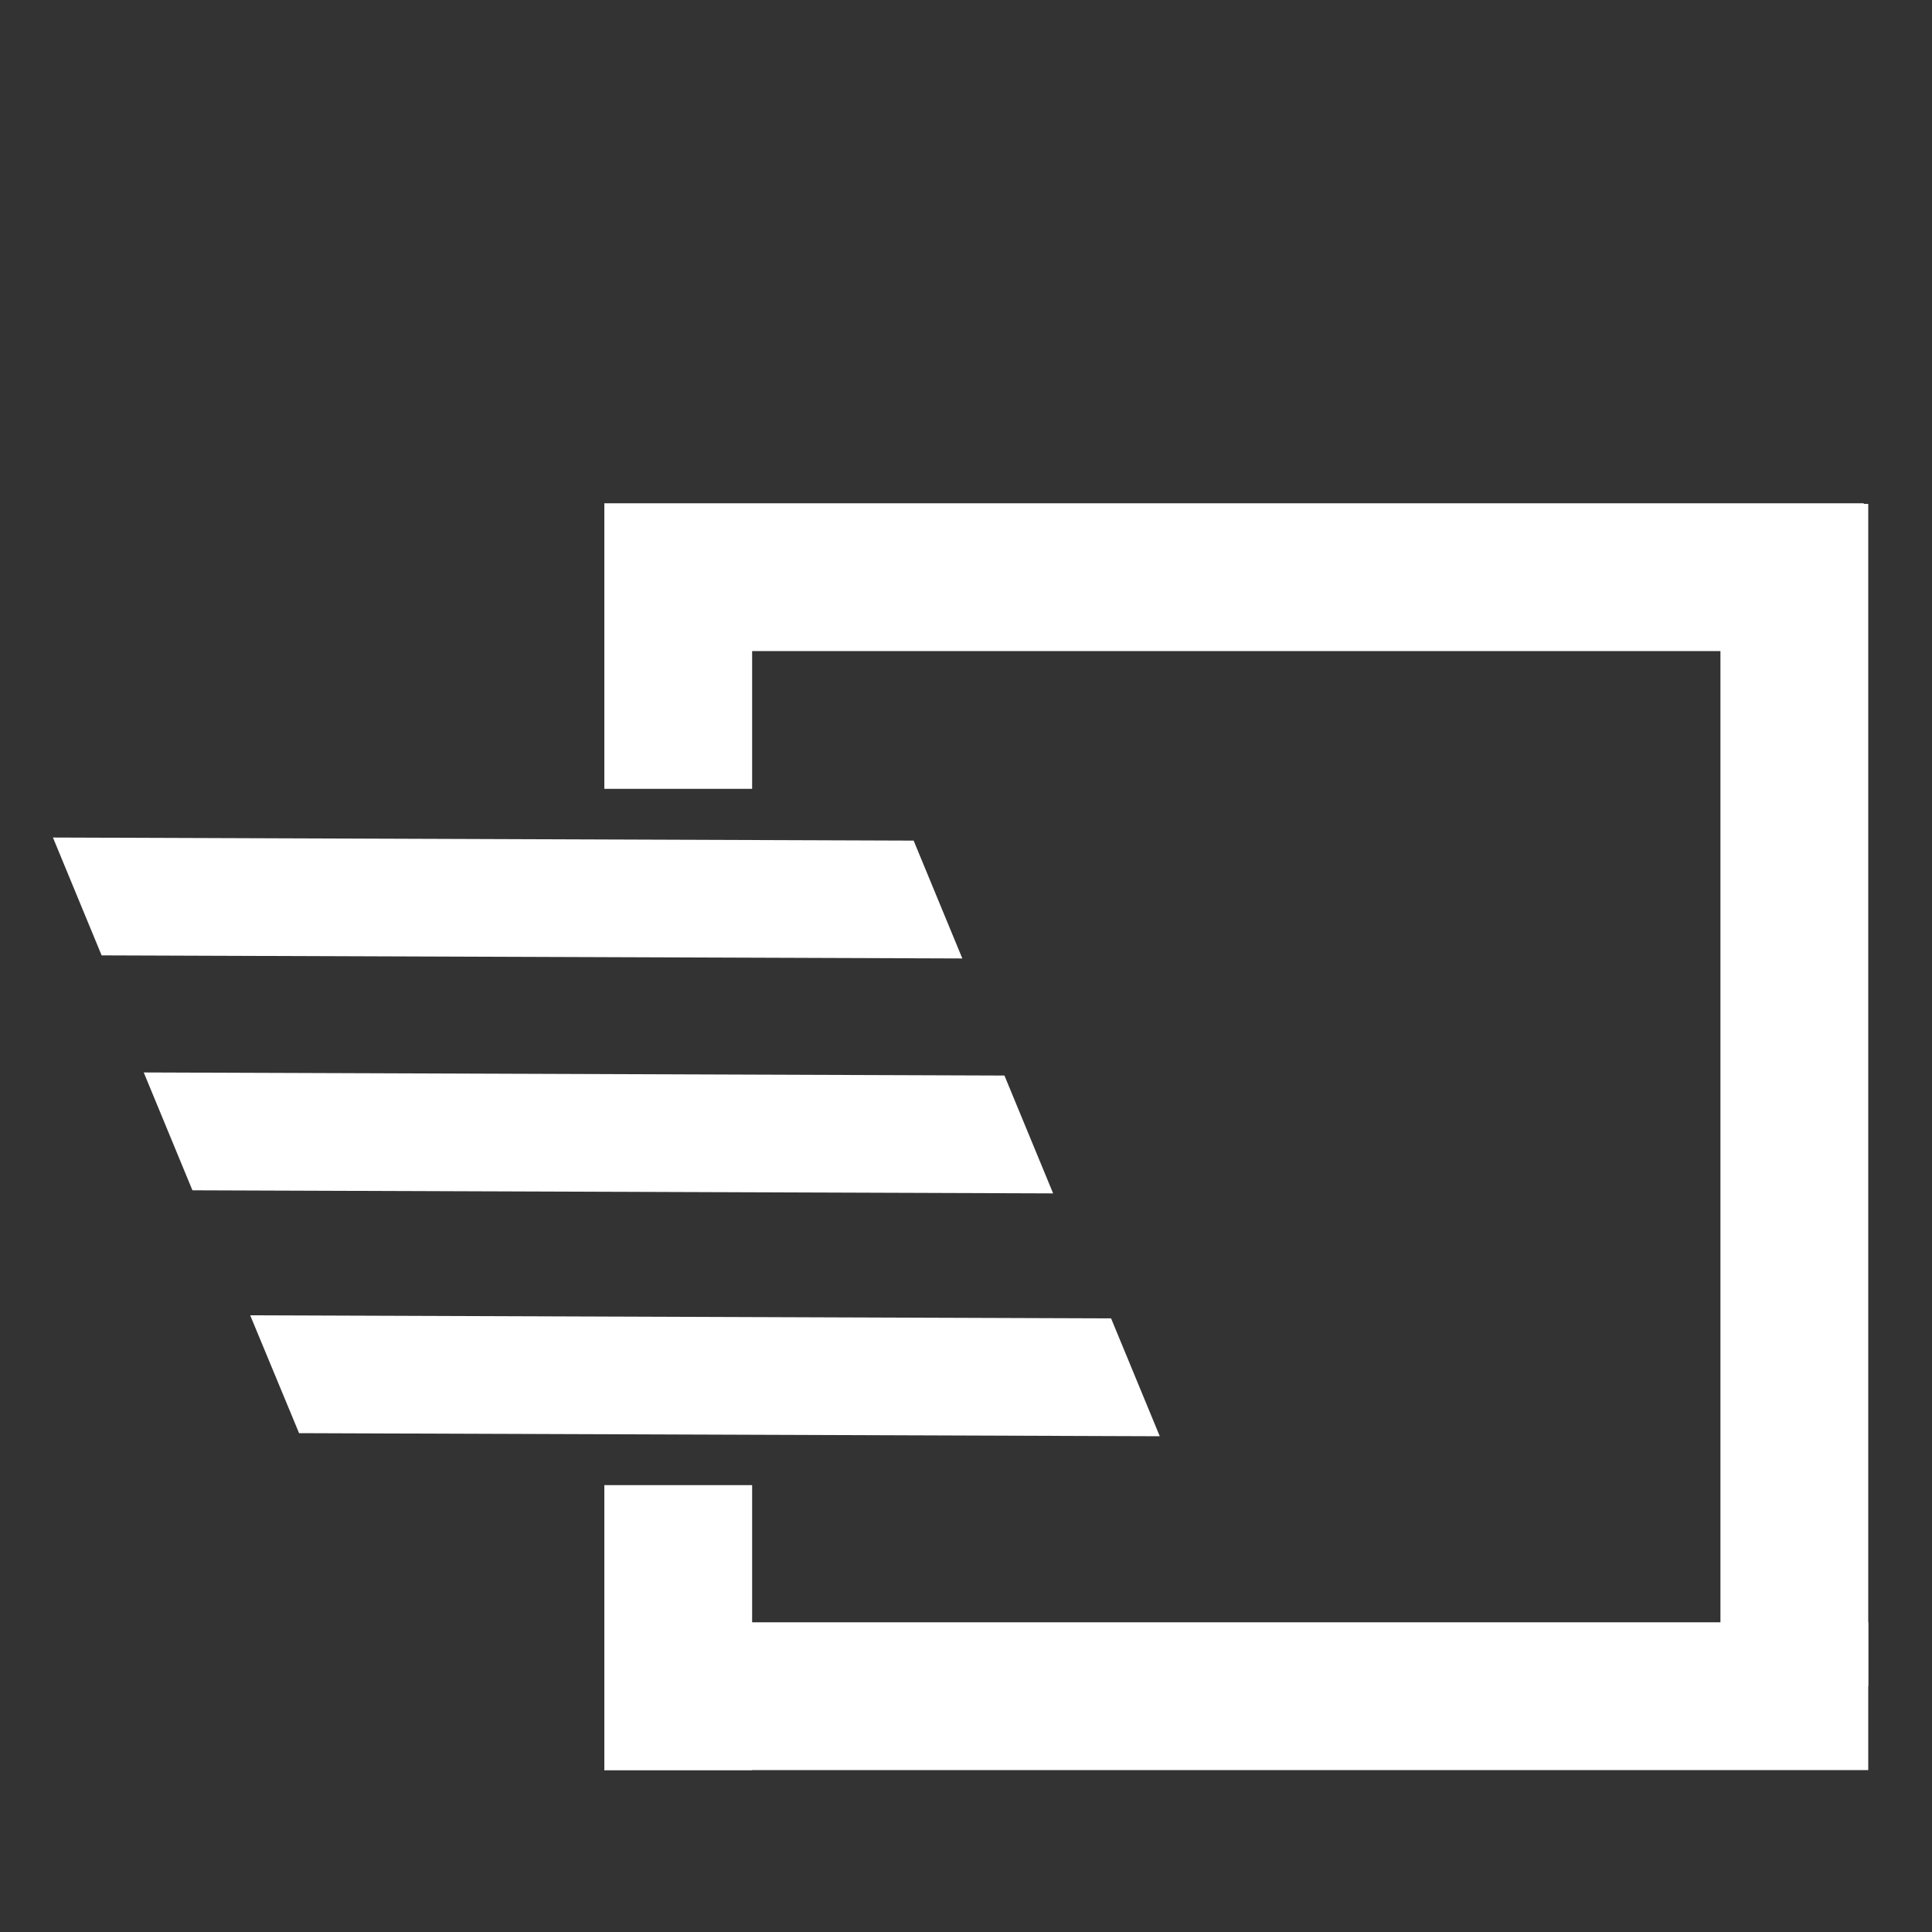
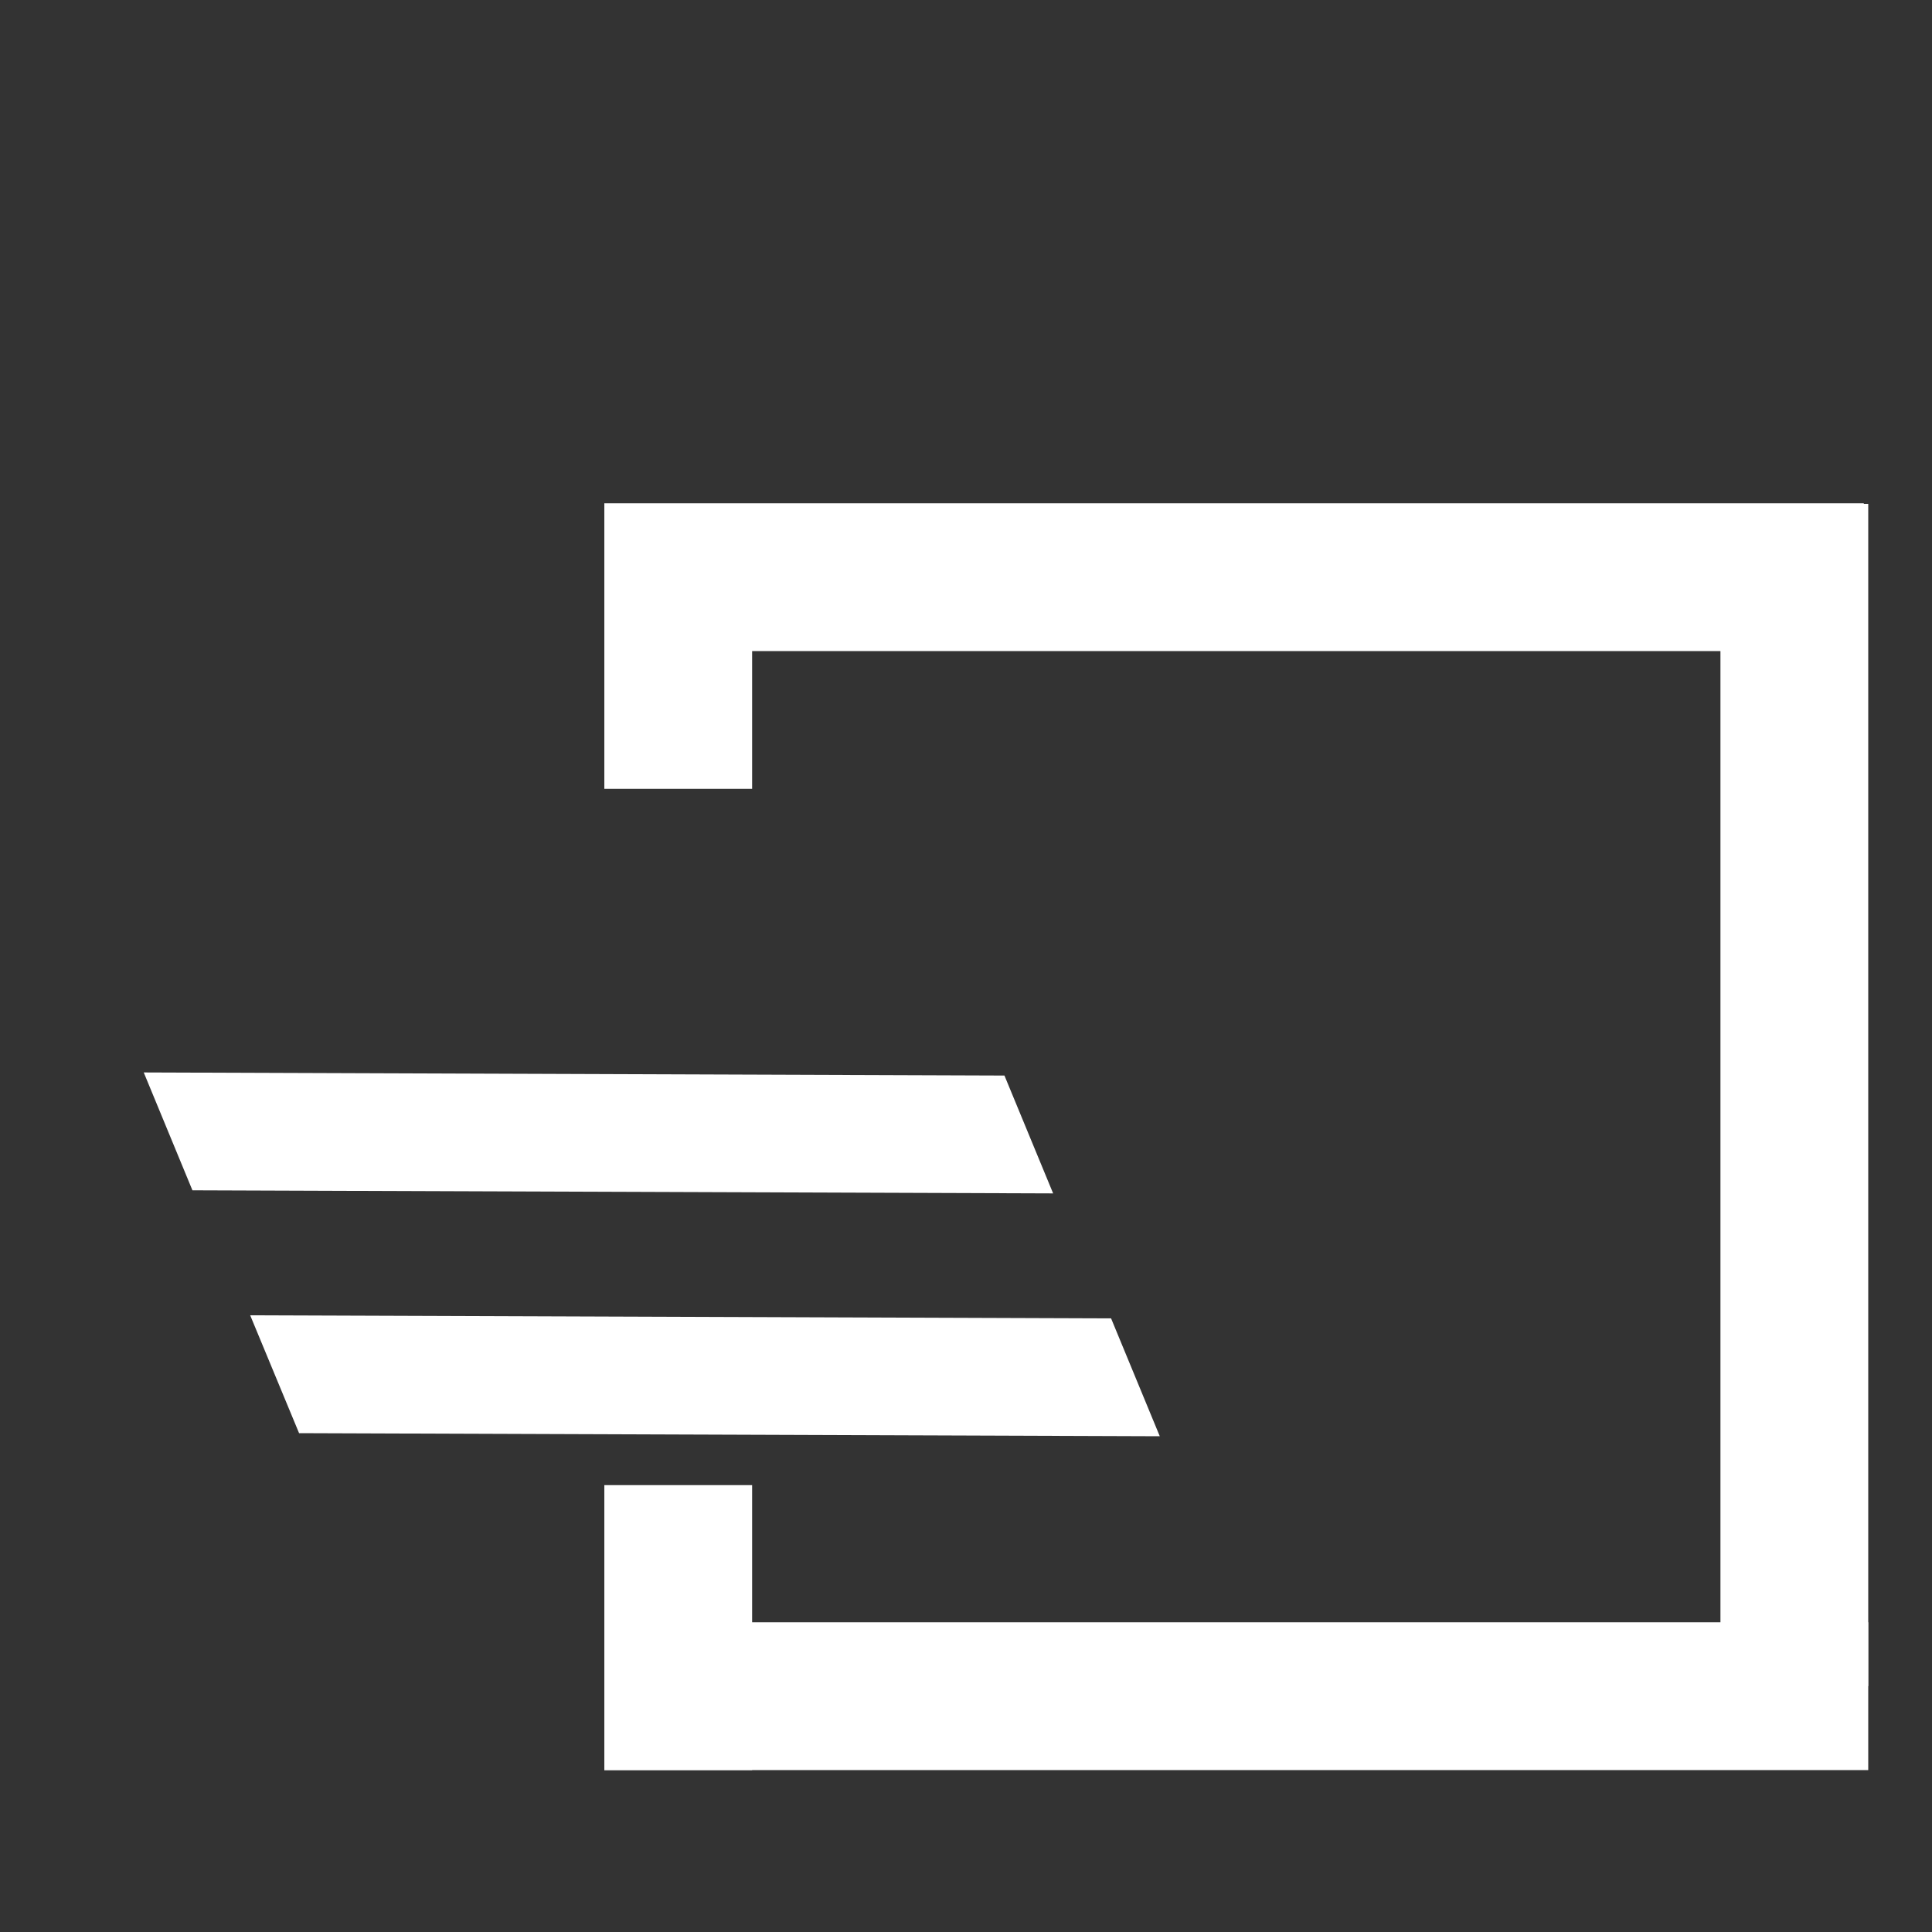
<svg xmlns="http://www.w3.org/2000/svg" id="Camada_1" data-name="Camada 1" viewBox="0 0 100 100">
  <rect x="0" y="0" width="100" height="100" fill="#333333" stroke="none" />
  <defs>
    <style>
      .cls-1 {
        fill: #fff;
      }
    </style>
  </defs>
  <g>
-     <polygon class="cls-1" points="47.29 43.51 2.74 43.35 5.26 49.45 49.81 49.61 47.29 43.51" />
    <polygon class="cls-1" points="51.99 55.67 7.44 55.51 9.96 61.61 54.51 61.77 51.99 55.67" />
    <polygon class="cls-1" points="57.51 68.24 12.95 68.08 15.48 74.18 60.03 74.34 57.51 68.24" />
  </g>
  <g>
    <rect class="cls-1" x="60.17" y="55.09" width="7.65" height="65.42" transform="translate(151.79 23.8) rotate(90)" />
    <rect class="cls-1" x="31.28" y="26.08" width="7.65" height="14.75" transform="translate(70.21 66.91) rotate(180)" />
    <rect class="cls-1" x="31.28" y="76.87" width="7.65" height="14.75" transform="translate(70.21 168.49) rotate(180)" />
    <rect class="cls-1" x="89.05" y="26.08" width="7.65" height="61.19" transform="translate(185.75 113.35) rotate(180)" />
    <rect class="cls-1" x="60.06" y="-2.72" width="7.65" height="65.19" transform="translate(93.75 -34.01) rotate(90)" />
  </g>
</svg>